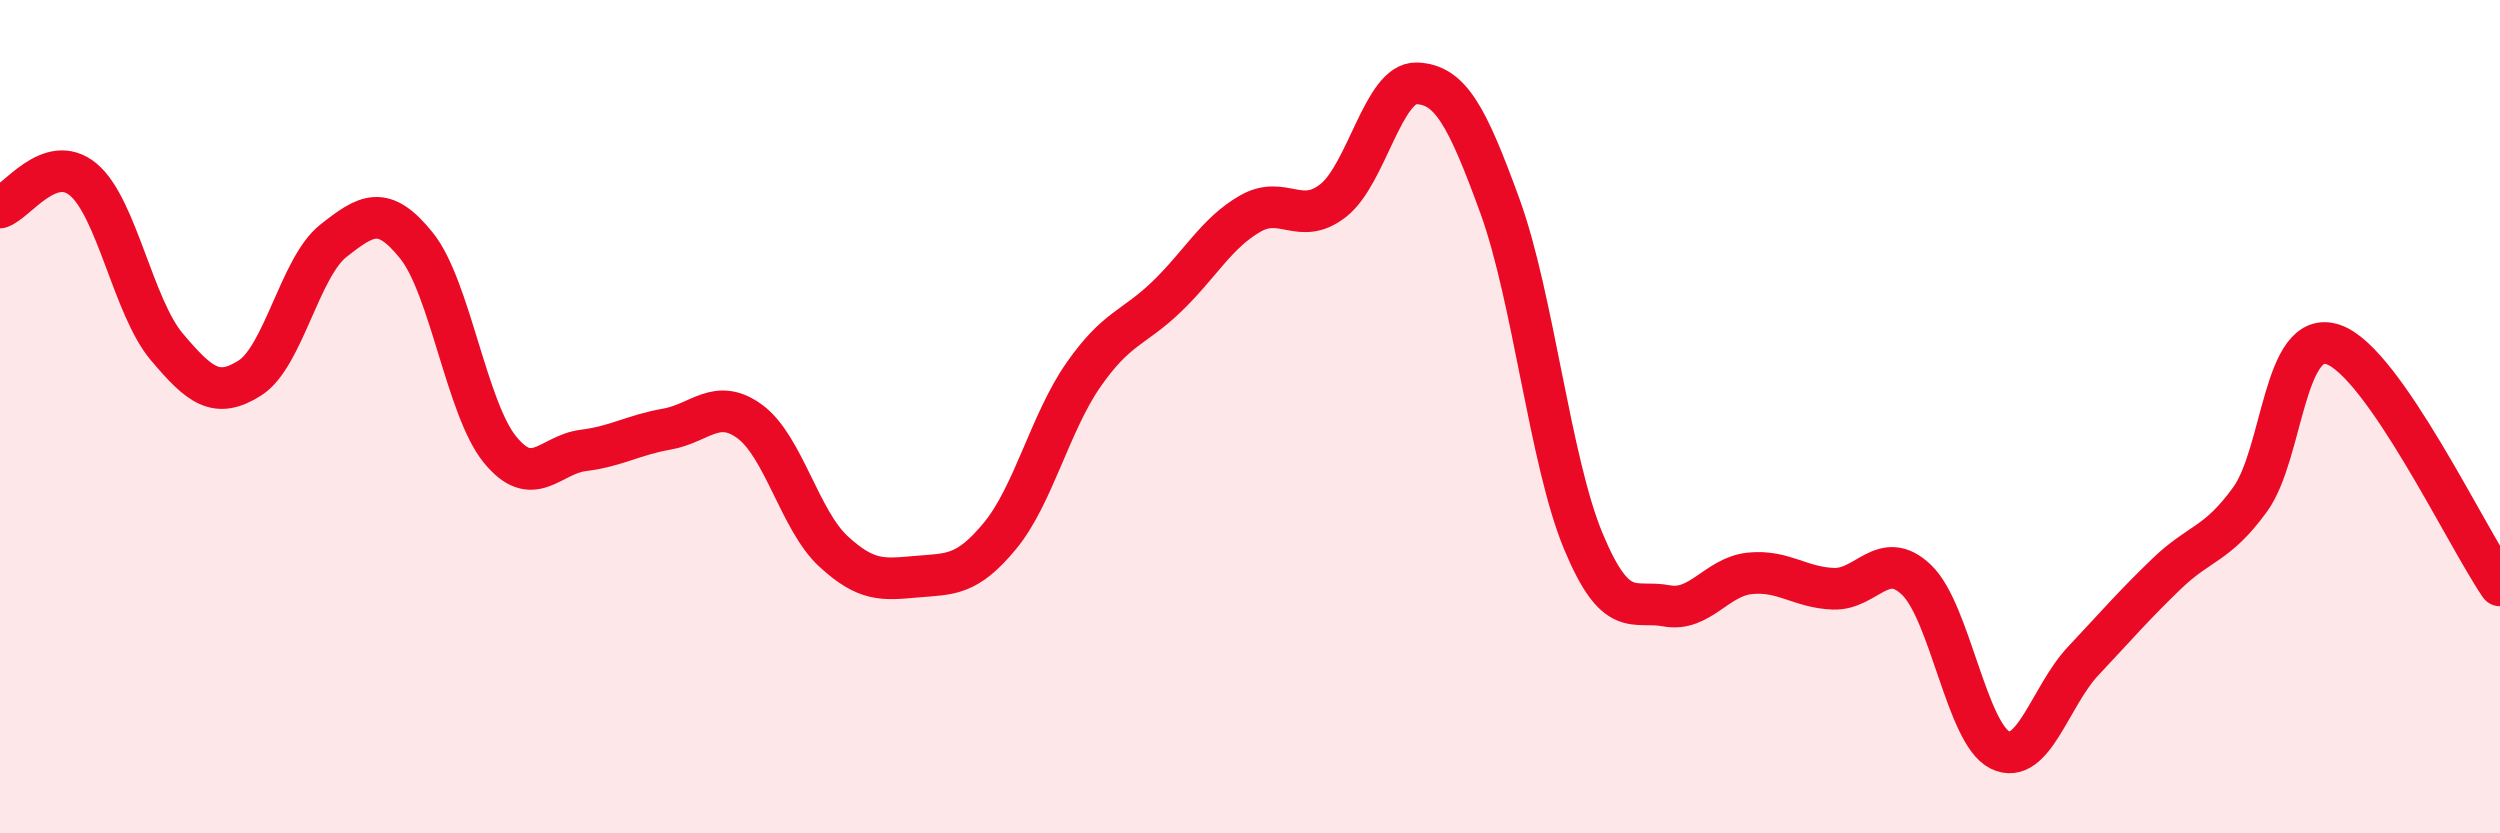
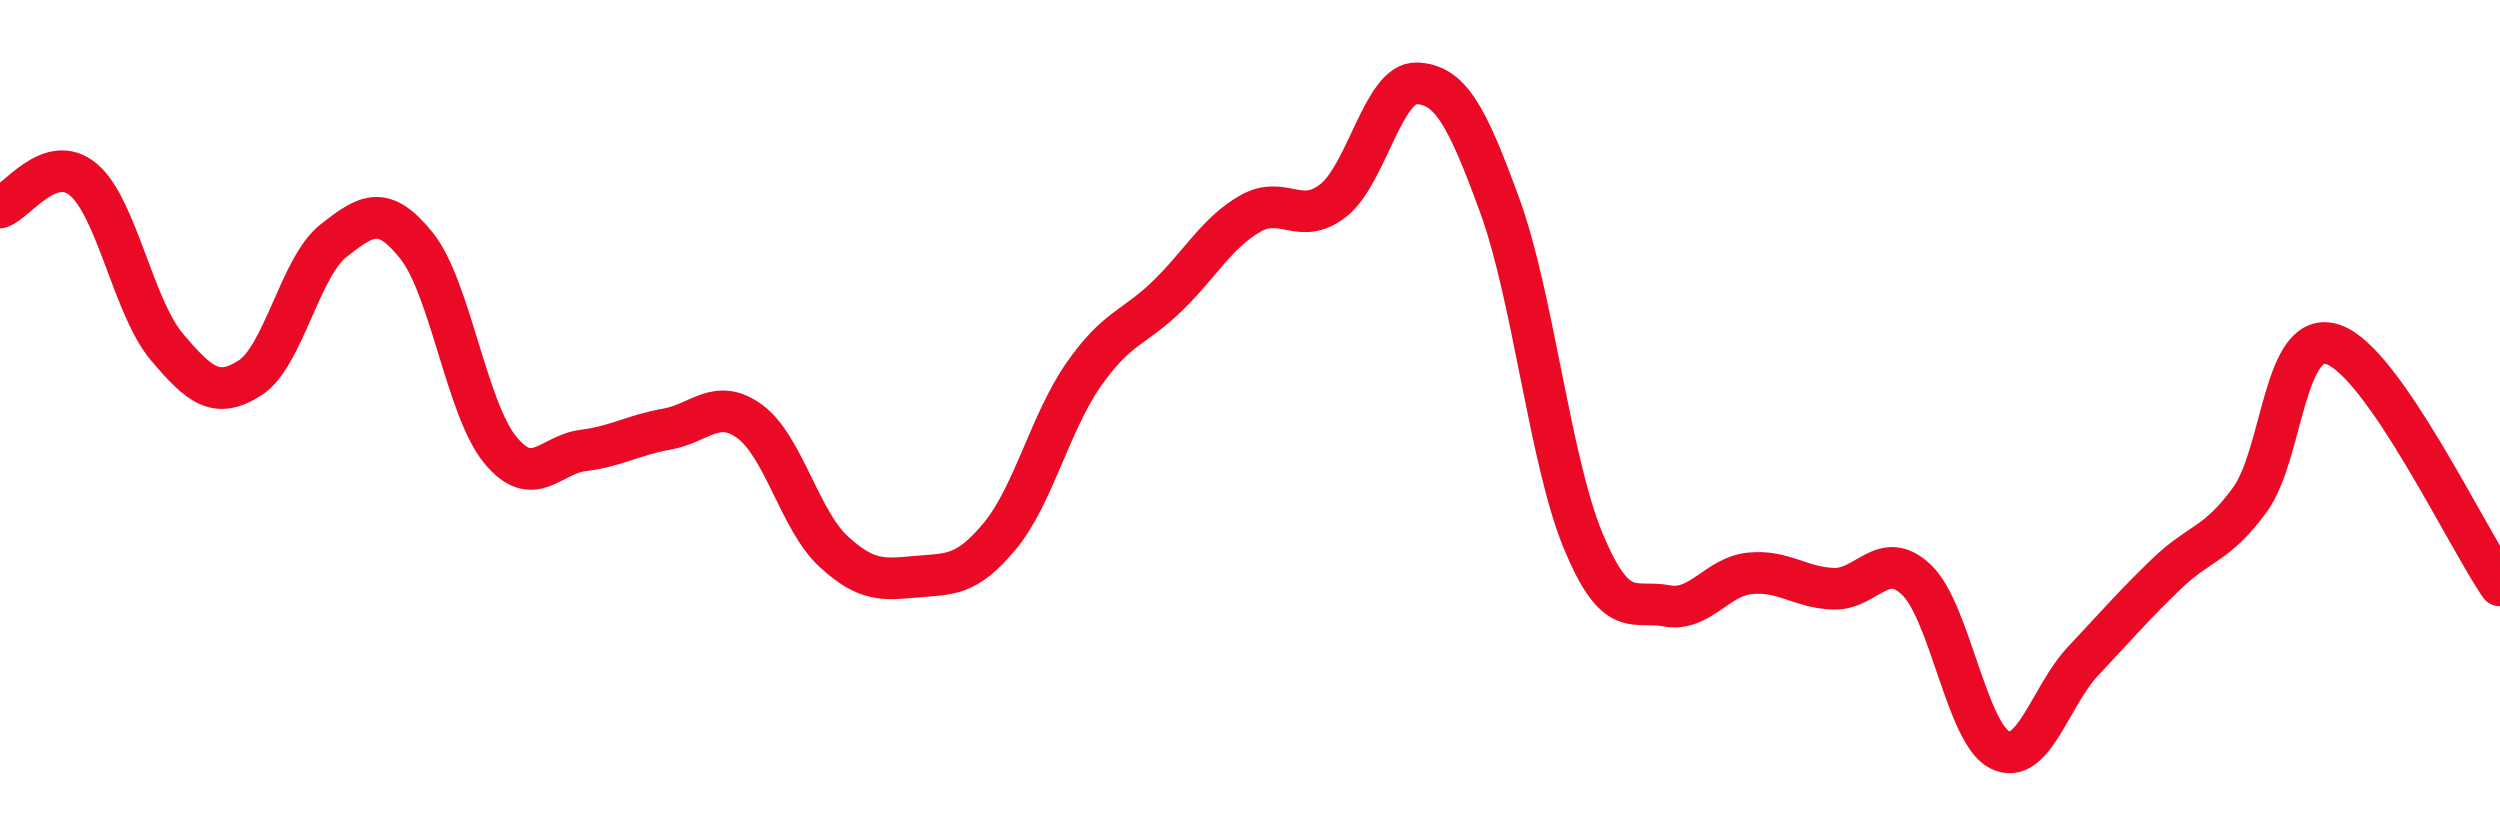
<svg xmlns="http://www.w3.org/2000/svg" width="60" height="20" viewBox="0 0 60 20">
-   <path d="M 0,4.98 C 0.4,4.85 1.2,3.64 2,4.31 C 2.8,4.98 3.2,7.37 4,8.32 C 4.8,9.27 5.2,9.58 6,9.07 C 6.8,8.56 7.2,6.41 8,5.78 C 8.8,5.15 9.2,4.9 10,5.9 C 10.8,6.9 11.2,9.81 12,10.79 C 12.8,11.77 13.2,10.91 14,10.81 C 14.8,10.71 15.2,10.44 16,10.3 C 16.8,10.16 17.2,9.53 18,10.12 C 18.8,10.71 19.2,12.49 20,13.23 C 20.8,13.97 21.2,13.91 22,13.84 C 22.8,13.77 23.2,13.83 24,12.86 C 24.8,11.89 25.2,10.15 26,9 C 26.8,7.85 27.2,7.89 28,7.12 C 28.8,6.35 29.2,5.59 30,5.13 C 30.8,4.67 31.2,5.44 32,4.81 C 32.8,4.18 33.2,1.97 34,2 C 34.8,2.03 35.2,2.75 36,4.95 C 36.8,7.15 37.2,11.07 38,12.99 C 38.8,14.91 39.2,14.39 40,14.54 C 40.8,14.69 41.2,13.84 42,13.76 C 42.8,13.68 43.2,14.1 44,14.13 C 44.8,14.16 45.2,13.15 46,13.92 C 46.8,14.69 47.2,17.61 48,18 C 48.8,18.39 49.2,16.71 50,15.86 C 50.8,15.01 51.2,14.54 52,13.77 C 52.8,13 53.2,13.09 54,11.99 C 54.8,10.89 54.8,7.86 56,8.27 C 57.2,8.68 59.2,12.89 60,14.05L60 20L0 20Z" fill="#EB0A25" opacity="0.1" stroke-linecap="round" stroke-linejoin="round" />
  <path d="M 0,4.98 C 0.4,4.85 1.2,3.64 2,4.31 C 2.8,4.98 3.2,7.37 4,8.32 C 4.8,9.27 5.2,9.58 6,9.07 C 6.8,8.56 7.2,6.41 8,5.78 C 8.8,5.15 9.2,4.9 10,5.9 C 10.8,6.9 11.2,9.81 12,10.79 C 12.8,11.77 13.2,10.91 14,10.81 C 14.8,10.71 15.2,10.44 16,10.3 C 16.8,10.16 17.2,9.53 18,10.12 C 18.8,10.71 19.2,12.49 20,13.23 C 20.8,13.97 21.2,13.91 22,13.84 C 22.8,13.77 23.2,13.83 24,12.86 C 24.8,11.89 25.2,10.15 26,9 C 26.8,7.85 27.2,7.89 28,7.12 C 28.8,6.35 29.2,5.59 30,5.13 C 30.8,4.67 31.2,5.44 32,4.81 C 32.8,4.18 33.2,1.97 34,2 C 34.8,2.03 35.2,2.75 36,4.95 C 36.8,7.15 37.2,11.07 38,12.99 C 38.8,14.91 39.2,14.39 40,14.54 C 40.8,14.69 41.2,13.84 42,13.76 C 42.8,13.68 43.2,14.1 44,14.13 C 44.8,14.16 45.2,13.15 46,13.92 C 46.8,14.69 47.2,17.61 48,18 C 48.8,18.39 49.2,16.71 50,15.86 C 50.8,15.01 51.2,14.54 52,13.77 C 52.8,13 53.2,13.09 54,11.99 C 54.8,10.89 54.8,7.86 56,8.27 C 57.2,8.68 59.2,12.89 60,14.05" stroke="#EB0A25" stroke-width="1" fill="none" stroke-linecap="round" stroke-linejoin="round" />
</svg>